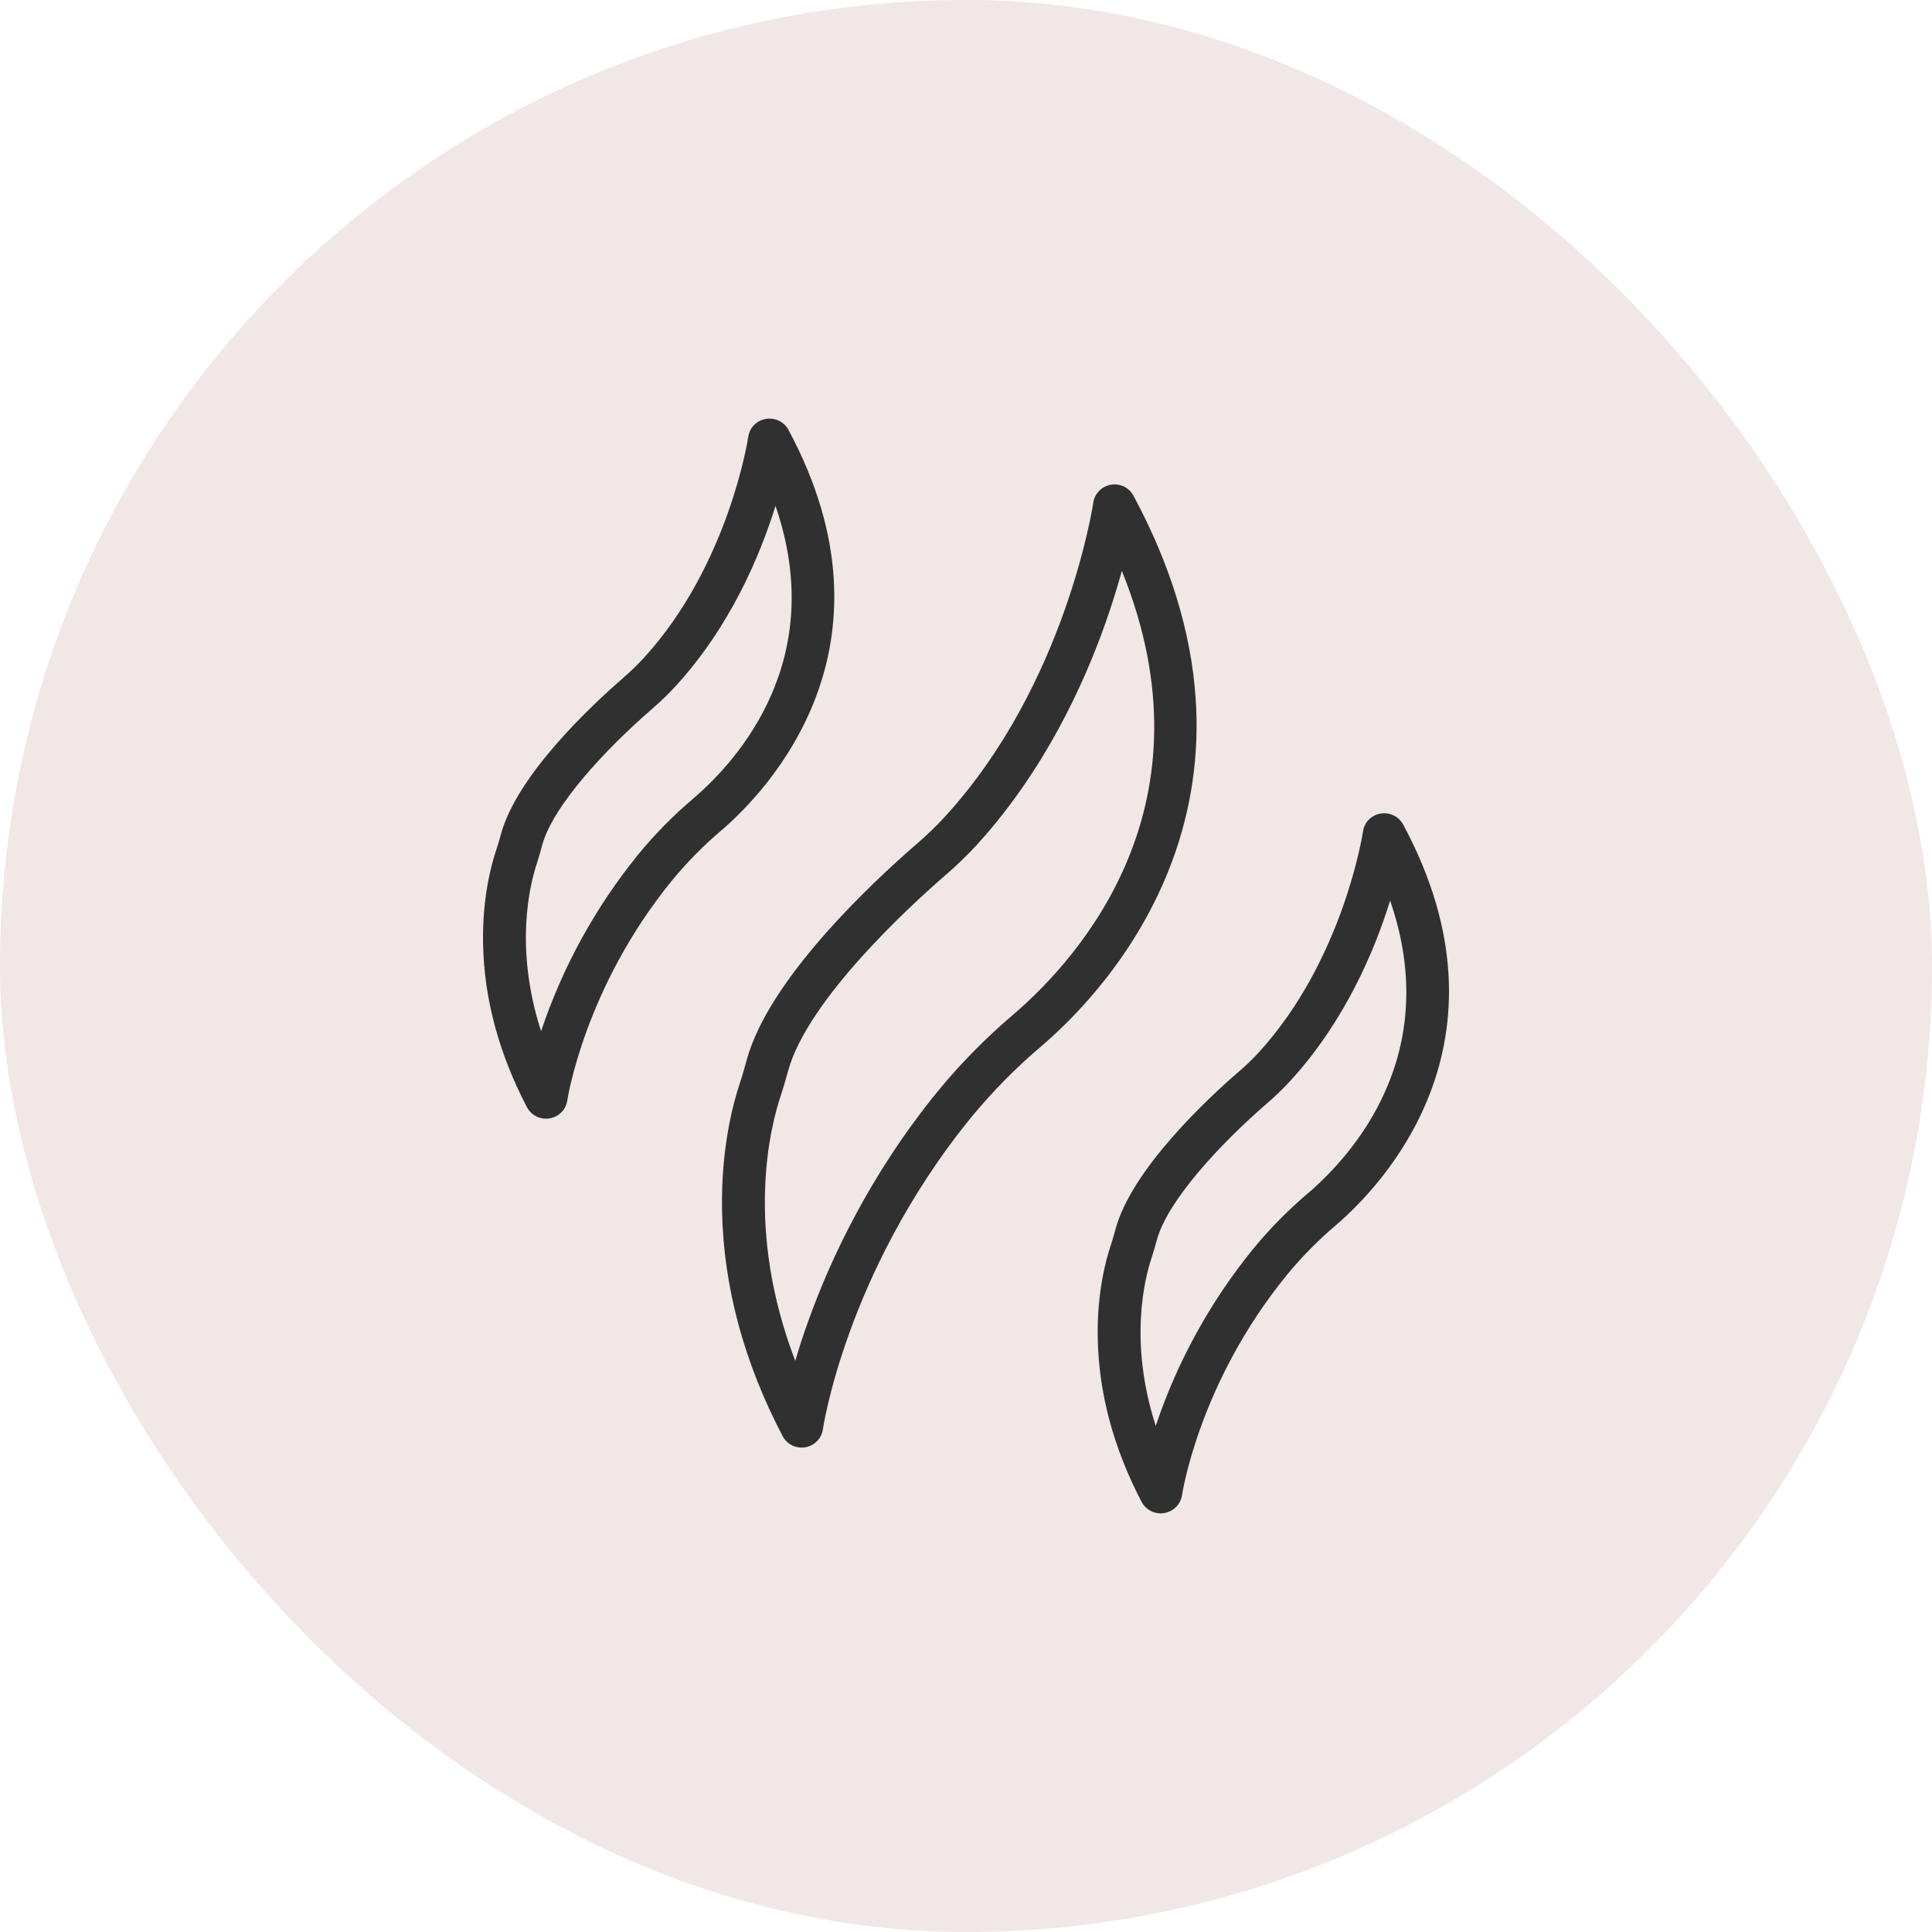
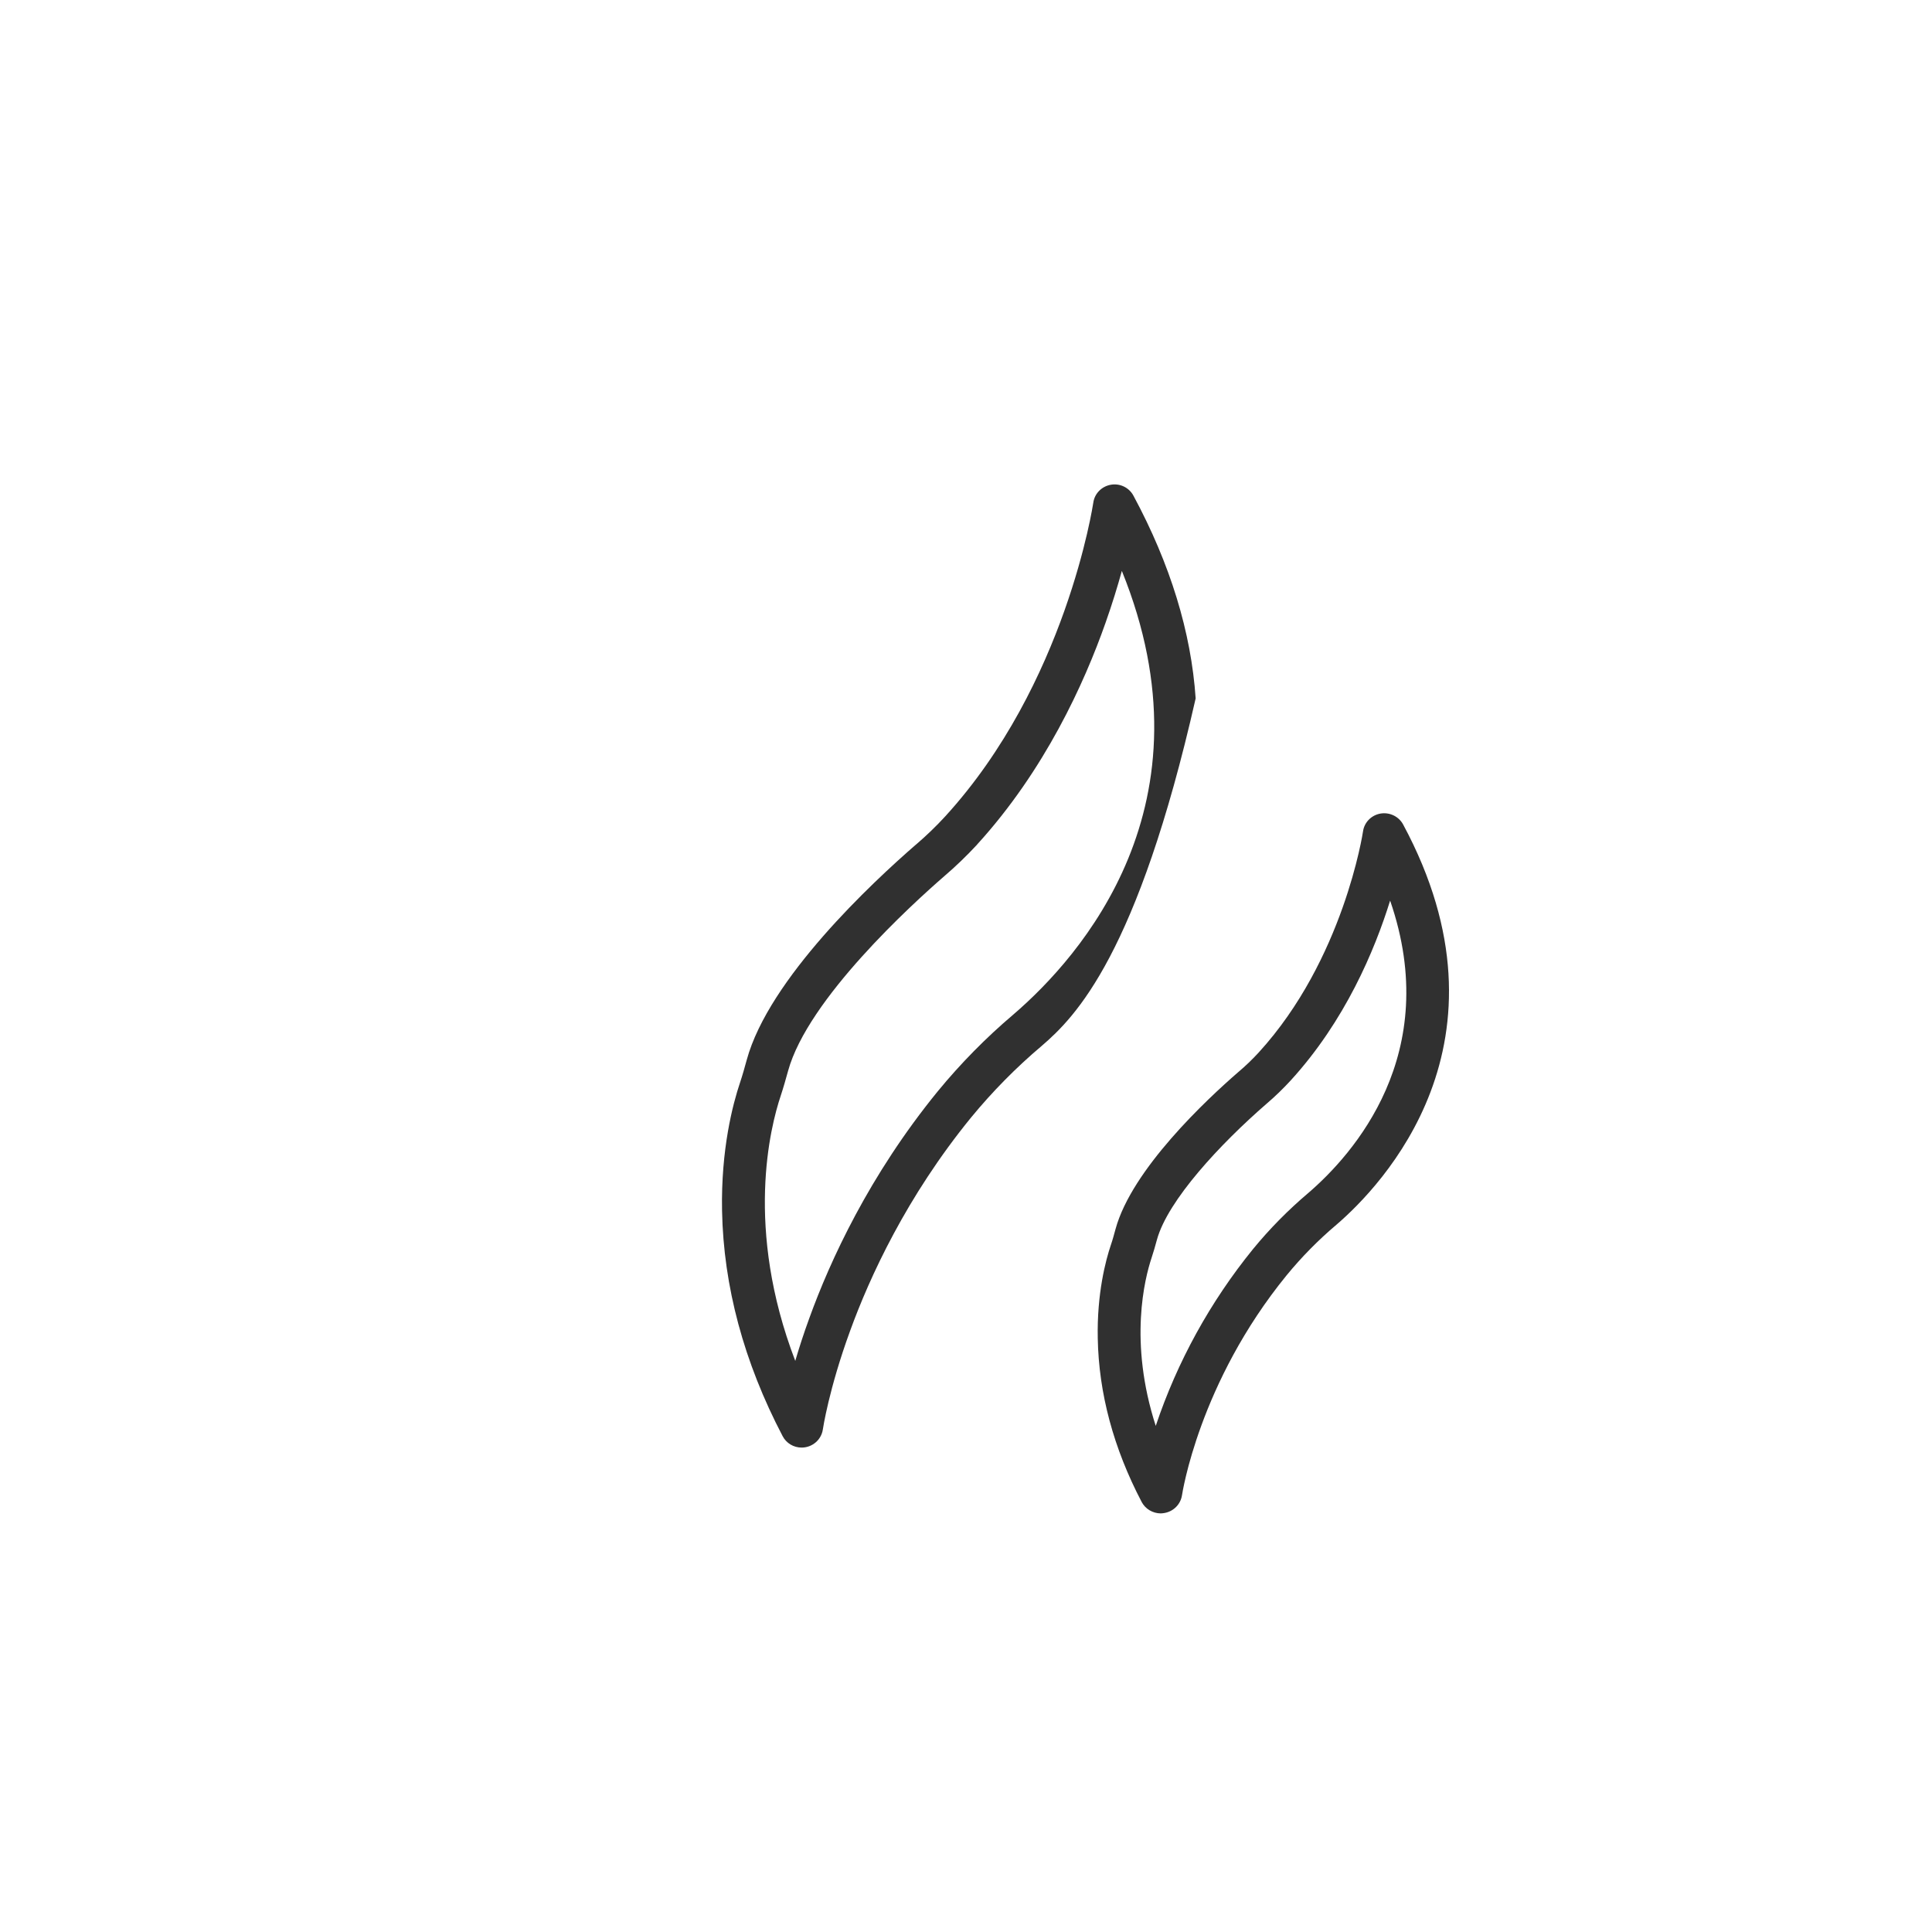
<svg xmlns="http://www.w3.org/2000/svg" fill="none" viewBox="0 0 30 30" height="30" width="30">
-   <rect fill-opacity="0.1" fill="#690D00" rx="15" height="30" width="30" />
-   <path fill="#303030" d="M8.479 17.371C8.354 17.371 8.24 17.302 8.183 17.194C7.747 16.36 7.516 15.504 7.501 14.652C7.488 13.957 7.623 13.444 7.705 13.201C7.732 13.123 7.755 13.04 7.778 12.955C8.03 12.03 9.194 10.944 9.684 10.521L9.683 10.52C9.795 10.424 9.901 10.322 10 10.213C11.316 8.773 11.617 6.802 11.619 6.781H11.62C11.639 6.64 11.75 6.529 11.892 6.505C12.034 6.481 12.176 6.549 12.243 6.675C14.061 10.056 11.906 12.289 11.203 12.893C10.923 13.13 10.665 13.392 10.433 13.674C9.077 15.337 8.811 17.072 8.808 17.09C8.788 17.23 8.678 17.342 8.535 17.366C8.516 17.369 8.497 17.371 8.479 17.371ZM12.042 7.855C11.802 8.628 11.341 9.724 10.495 10.65C10.378 10.777 10.254 10.898 10.123 11.01C9.409 11.629 8.587 12.508 8.419 13.123C8.393 13.218 8.368 13.31 8.337 13.405C8.233 13.718 7.979 14.704 8.402 16.013L8.402 16.013C8.735 15.016 9.247 14.084 9.914 13.264C10.171 12.951 10.456 12.662 10.765 12.4C11.466 11.8 12.863 10.238 12.042 7.855L12.042 7.855Z" />
  <path fill="#303030" d="M18.023 23.5C17.899 23.499 17.785 23.431 17.728 23.323C17.291 22.489 17.061 21.633 17.046 20.781C17.032 20.087 17.168 19.573 17.25 19.33C17.277 19.252 17.299 19.169 17.322 19.085C17.575 18.158 18.738 17.072 19.227 16.648C19.34 16.553 19.446 16.451 19.546 16.342C20.862 14.901 21.162 12.93 21.165 12.909C21.185 12.769 21.294 12.658 21.436 12.633C21.578 12.609 21.72 12.677 21.788 12.803C23.606 16.185 21.452 18.417 20.749 19.02C20.469 19.257 20.211 19.519 19.979 19.802C18.616 21.473 18.357 23.2 18.354 23.218L18.354 23.217C18.333 23.358 18.223 23.47 18.08 23.494C18.061 23.498 18.042 23.499 18.023 23.5ZM21.586 13.984C21.346 14.757 20.886 15.854 20.04 16.779C19.923 16.906 19.799 17.027 19.667 17.139C18.954 17.758 18.132 18.637 17.964 19.253C17.938 19.347 17.913 19.439 17.881 19.534C17.777 19.847 17.523 20.833 17.947 22.143L17.946 22.142C18.28 21.144 18.792 20.214 19.459 19.393C19.716 19.08 20.001 18.791 20.31 18.529C21.01 17.929 22.408 16.367 21.586 13.985L21.586 13.984Z" />
-   <path fill="#303030" d="M12.448 22.478C12.323 22.478 12.21 22.41 12.153 22.301C11.551 21.152 11.234 19.973 11.212 18.799C11.194 17.846 11.379 17.144 11.491 16.811C11.529 16.698 11.562 16.58 11.595 16.459C11.939 15.198 13.547 13.701 14.222 13.115H14.223C14.383 12.978 14.536 12.831 14.678 12.676C16.554 10.623 16.972 7.832 16.977 7.804C16.997 7.663 17.107 7.552 17.249 7.527C17.391 7.502 17.533 7.571 17.6 7.697C18.172 8.759 18.497 9.819 18.566 10.845C18.626 11.705 18.501 12.567 18.2 13.375C17.665 14.817 16.702 15.789 16.175 16.241C15.776 16.578 15.41 16.95 15.08 17.351C14.076 18.582 13.503 19.833 13.201 20.664C12.87 21.569 12.778 22.19 12.777 22.197C12.753 22.358 12.613 22.478 12.447 22.478L12.448 22.478ZM17.42 8.865C17.354 9.104 17.271 9.376 17.166 9.673C16.837 10.607 16.224 11.961 15.172 13.114L15.173 13.114C15.012 13.288 14.842 13.452 14.662 13.606C14.171 14.032 12.544 15.51 12.237 16.63C12.201 16.76 12.165 16.888 12.122 17.018C11.962 17.496 11.56 19.073 12.349 21.132C12.407 20.933 12.479 20.709 12.568 20.466C12.888 19.581 13.495 18.253 14.562 16.945C14.917 16.513 15.311 16.113 15.738 15.751C16.777 14.858 18.888 12.487 17.42 8.865L17.42 8.865Z" />
+   <path fill="#303030" d="M12.448 22.478C12.323 22.478 12.21 22.41 12.153 22.301C11.551 21.152 11.234 19.973 11.212 18.799C11.194 17.846 11.379 17.144 11.491 16.811C11.529 16.698 11.562 16.58 11.595 16.459C11.939 15.198 13.547 13.701 14.222 13.115H14.223C14.383 12.978 14.536 12.831 14.678 12.676C16.554 10.623 16.972 7.832 16.977 7.804C16.997 7.663 17.107 7.552 17.249 7.527C17.391 7.502 17.533 7.571 17.6 7.697C18.172 8.759 18.497 9.819 18.566 10.845C17.665 14.817 16.702 15.789 16.175 16.241C15.776 16.578 15.41 16.95 15.08 17.351C14.076 18.582 13.503 19.833 13.201 20.664C12.87 21.569 12.778 22.19 12.777 22.197C12.753 22.358 12.613 22.478 12.447 22.478L12.448 22.478ZM17.42 8.865C17.354 9.104 17.271 9.376 17.166 9.673C16.837 10.607 16.224 11.961 15.172 13.114L15.173 13.114C15.012 13.288 14.842 13.452 14.662 13.606C14.171 14.032 12.544 15.51 12.237 16.63C12.201 16.76 12.165 16.888 12.122 17.018C11.962 17.496 11.56 19.073 12.349 21.132C12.407 20.933 12.479 20.709 12.568 20.466C12.888 19.581 13.495 18.253 14.562 16.945C14.917 16.513 15.311 16.113 15.738 15.751C16.777 14.858 18.888 12.487 17.42 8.865L17.42 8.865Z" />
</svg>